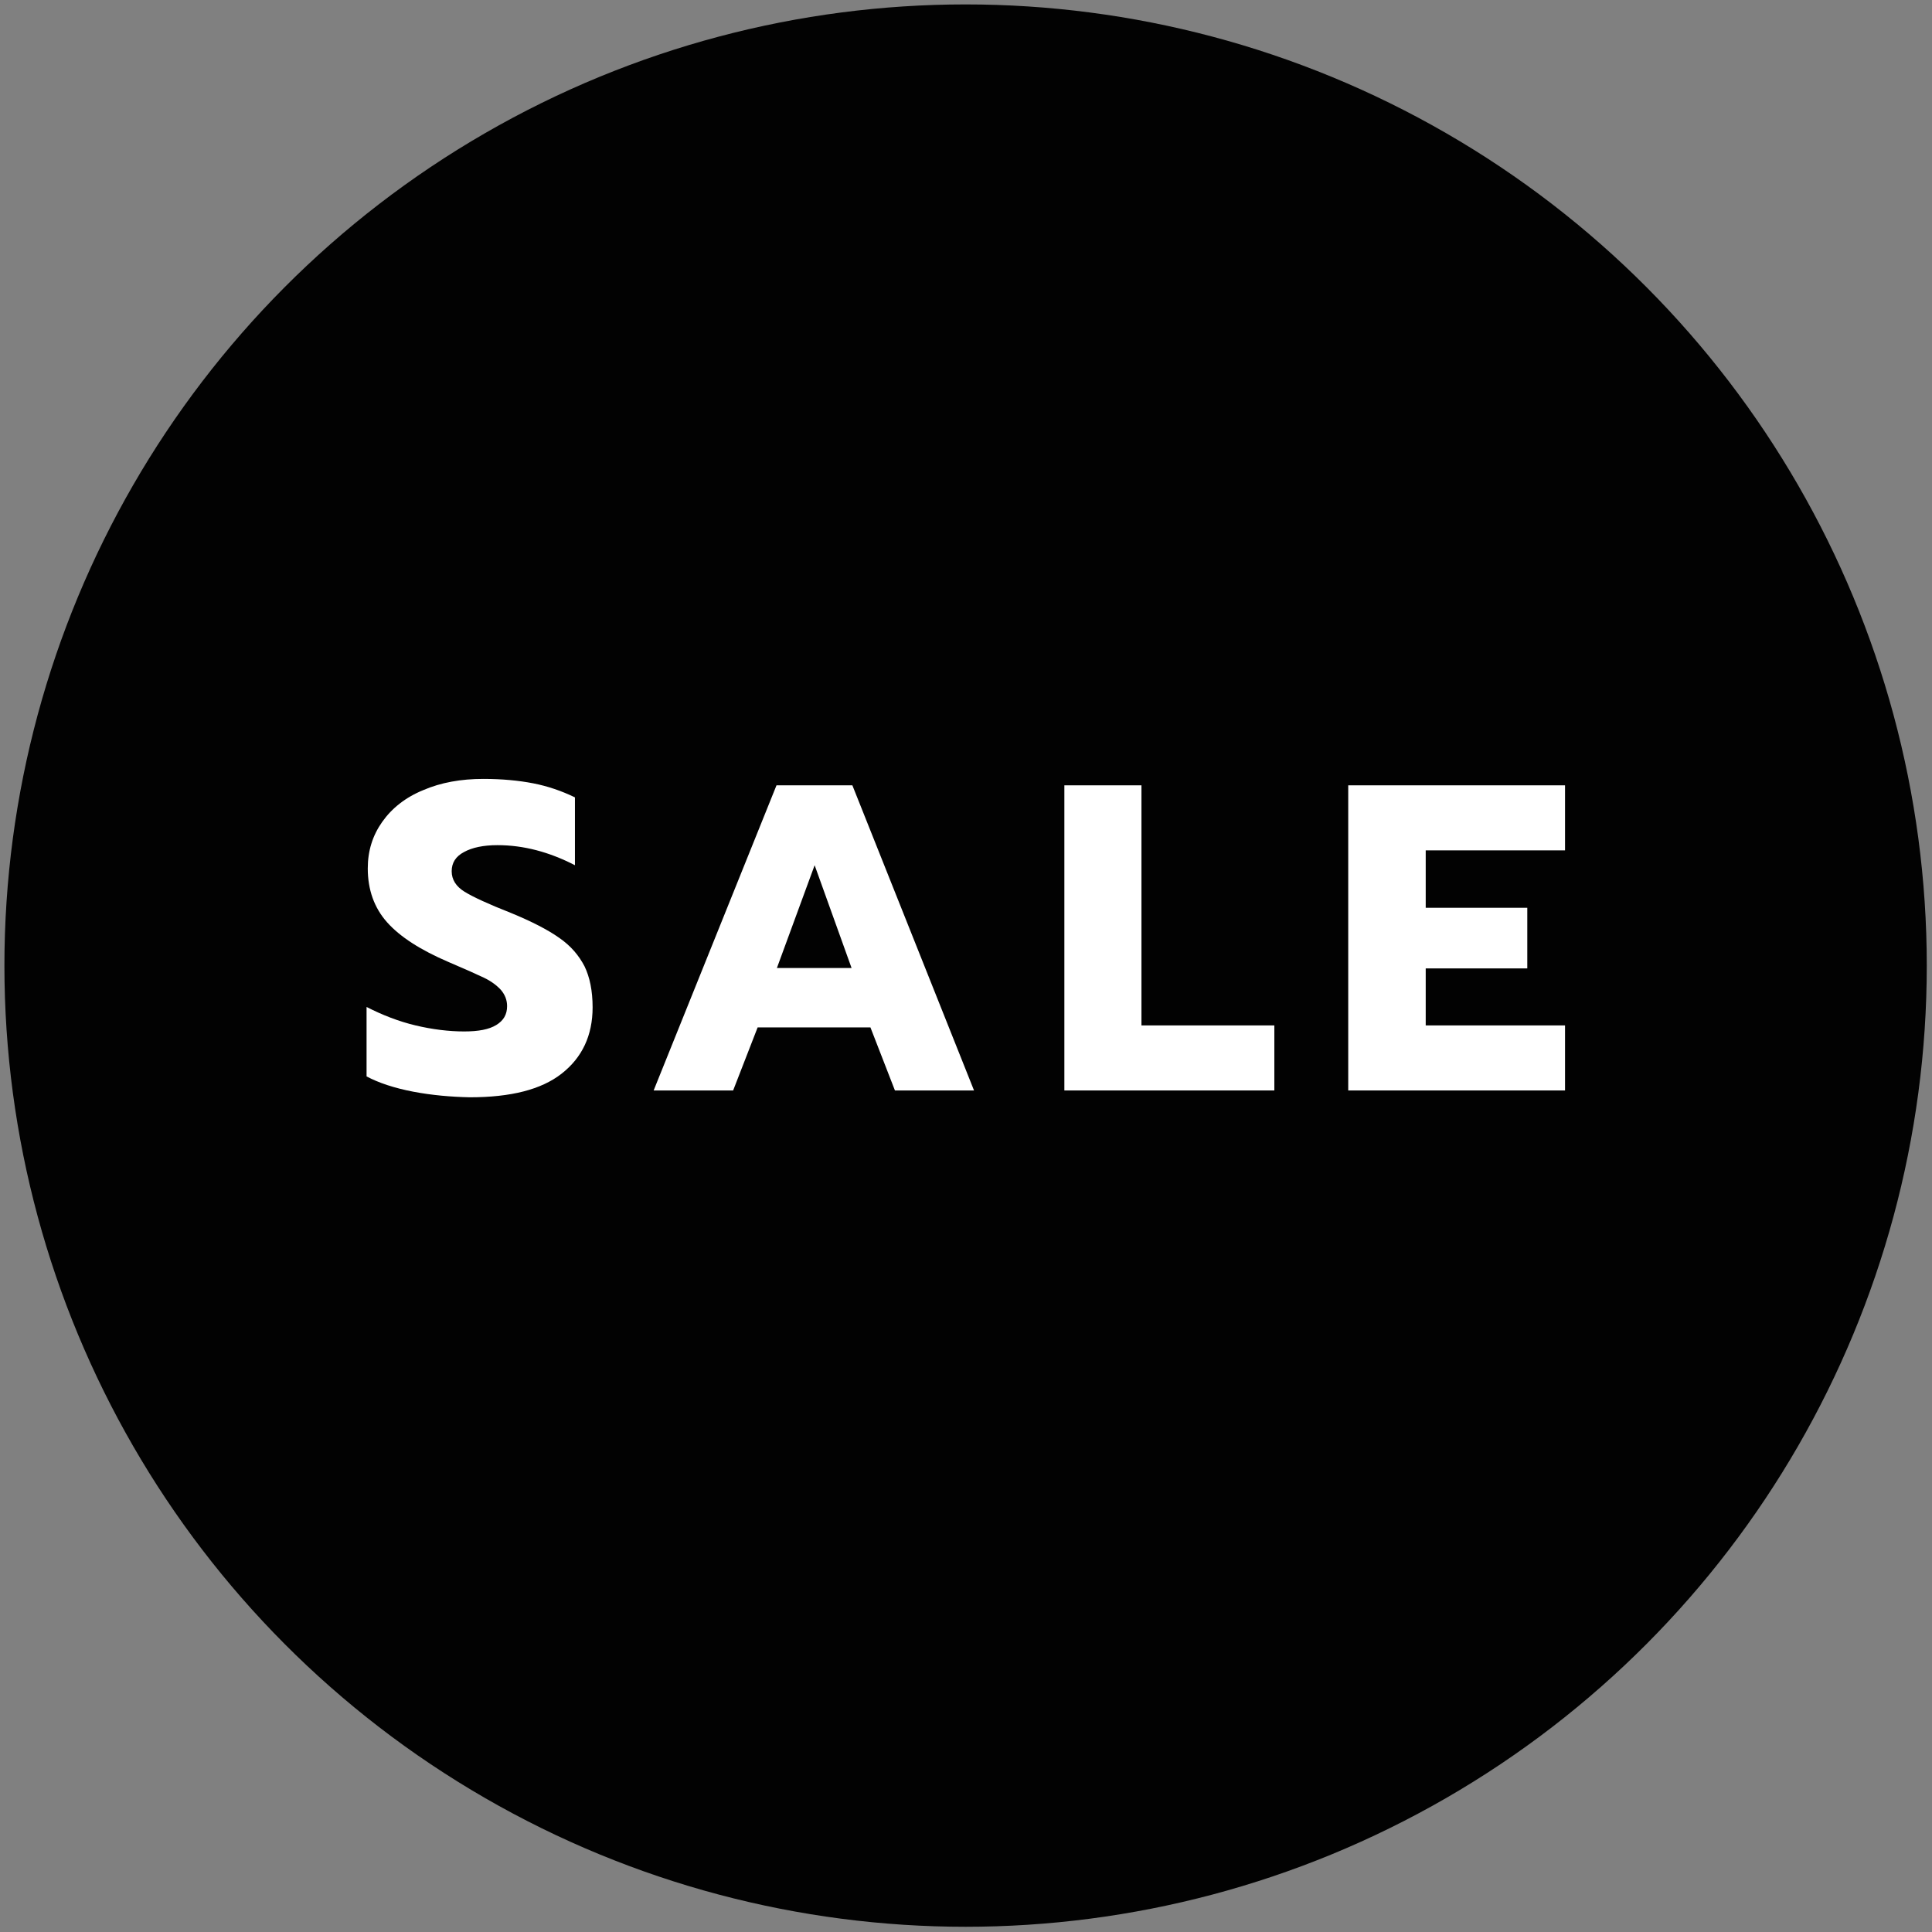
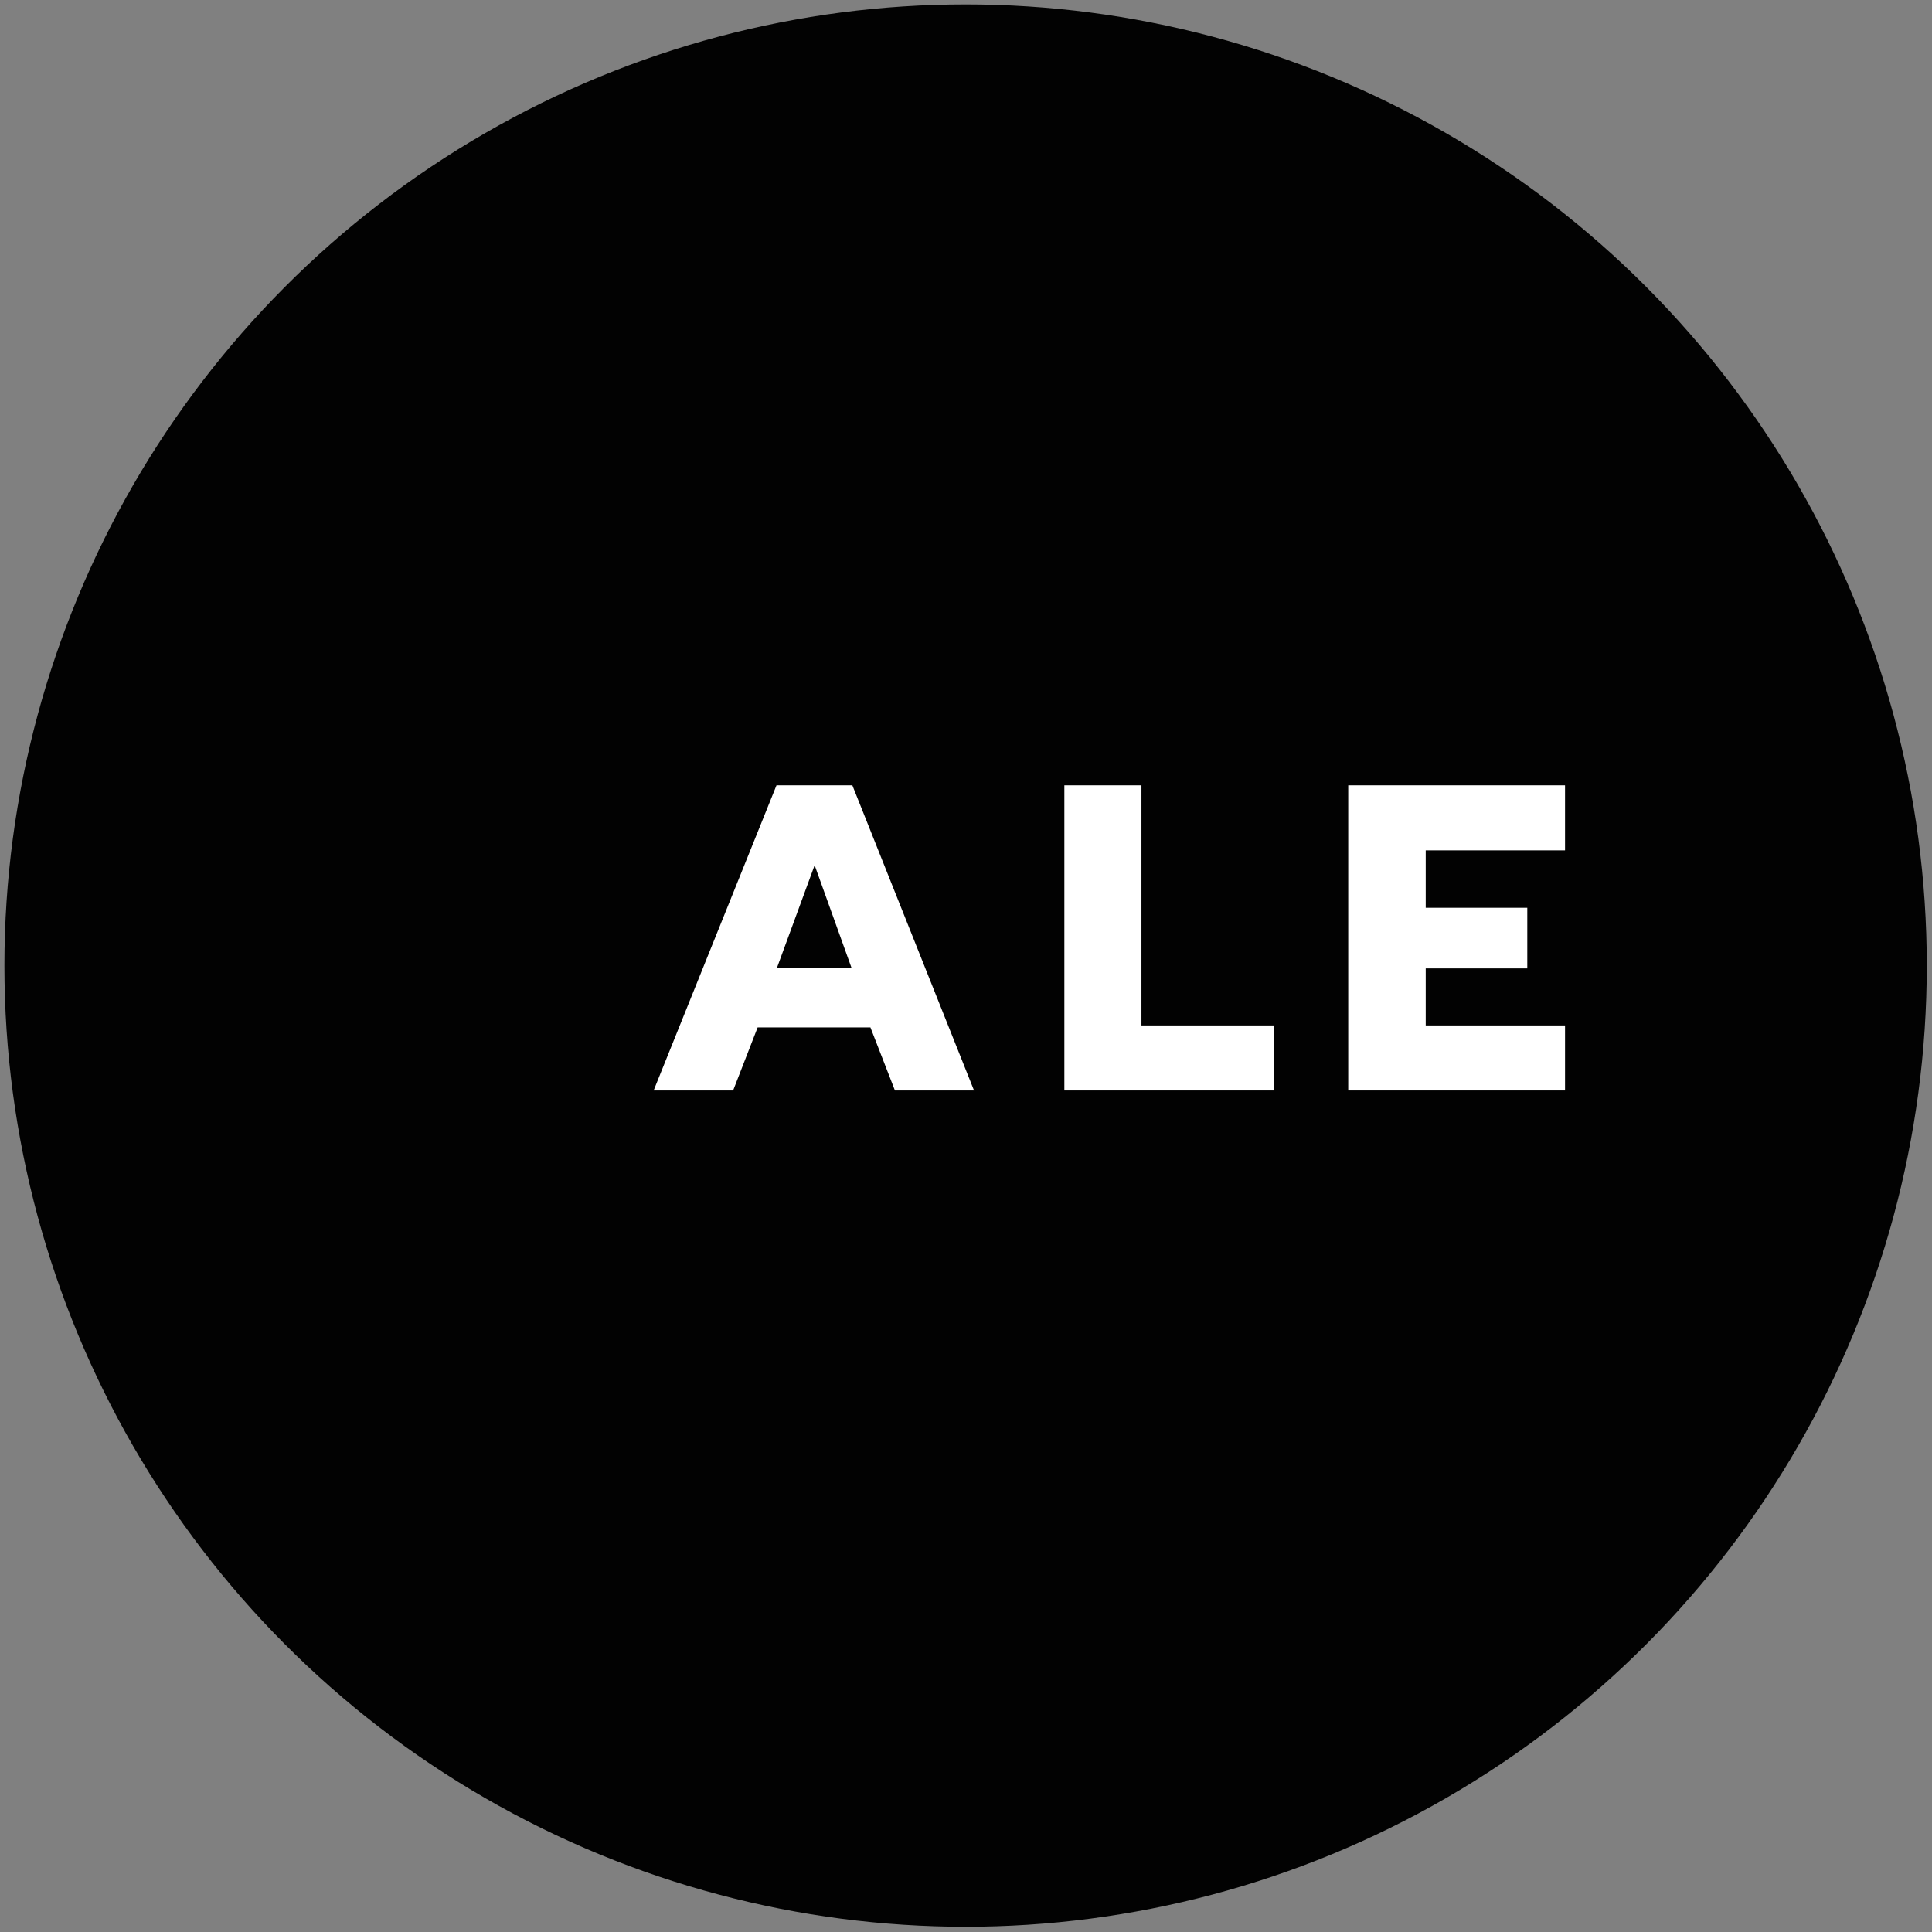
<svg xmlns="http://www.w3.org/2000/svg" version="1.1" id="Capa_1" x="0px" y="0px" viewBox="64.4 157.5 481.2 481.2" enable-background="new 64.4 157.5 481.2 481.2" xml:space="preserve">
  <rect x="64.4" y="157.5" width="481.2" height="481.2" fill="#808080" stroke="none" />
  <g>
    <circle fill="#020202" cx="304.9" cy="398" r="239.4" />
    <g enable-background="new    ">
-       <path fill="#FFFFFF" d="M167.3,429.4c-4.7-0.9-8.6-2.2-11.6-3.8v-17.3c3.9,2,8,3.6,12.2,4.6c4.2,1,8.3,1.5,12.1,1.5    c3.6,0,6.2-0.5,8-1.6c1.8-1.1,2.7-2.6,2.7-4.7c0-1.5-0.5-2.8-1.5-4c-1-1.1-2.4-2.2-4.3-3.1c-1.9-0.9-4.8-2.2-8.8-3.9    c-7-3-12.1-6.3-15.3-9.9c-3.2-3.6-4.8-8.1-4.8-13.4c0-4.4,1.2-8.2,3.6-11.6c2.4-3.4,5.8-6.1,10.2-7.9c4.4-1.9,9.4-2.8,15-2.8    c4.6,0,8.8,0.4,12.4,1.1c3.6,0.7,7.1,1.9,10.4,3.5v16.9c-6.4-3.3-12.8-5-19.3-5c-3.5,0-6.3,0.6-8.3,1.7c-2.1,1.1-3.1,2.7-3.1,4.8    c0,2.1,1.1,3.8,3.2,5.1c2.1,1.3,6,3.1,11.6,5.3c5.1,2.1,9.2,4.2,12,6.2c2.9,2,4.9,4.4,6.3,7.1c1.3,2.7,2,6.1,2,10.2    c0,7-2.6,12.5-7.7,16.5c-5.1,4-12.7,5.9-22.9,5.9C176.8,430.7,172,430.3,167.3,429.4z" />
-       <path fill="#FFFFFF" d="M257.8,353.1h18.9l30.3,76h-19.7l-6.1-15.7h-28.1l-6.1,15.7h-19.8L257.8,353.1z M276.5,398.6l-9.2-25.6    l-9.4,25.6H276.5z" />
+       <path fill="#FFFFFF" d="M257.8,353.1h18.9l30.3,76h-19.7l-6.1-15.7h-28.1l-6.1,15.7h-19.8L257.8,353.1M276.5,398.6l-9.2-25.6    l-9.4,25.6H276.5z" />
      <path fill="#FFFFFF" d="M329.4,353.1h19.3v59.8h33.1v16.2h-52.3V353.1z" />
      <path fill="#FFFFFF" d="M400.2,353.1h54v16.2h-34.7v14.3h25.3v15.1h-25.3v14.2h34.7v16.2h-54V353.1z" />
    </g>
  </g>
</svg>